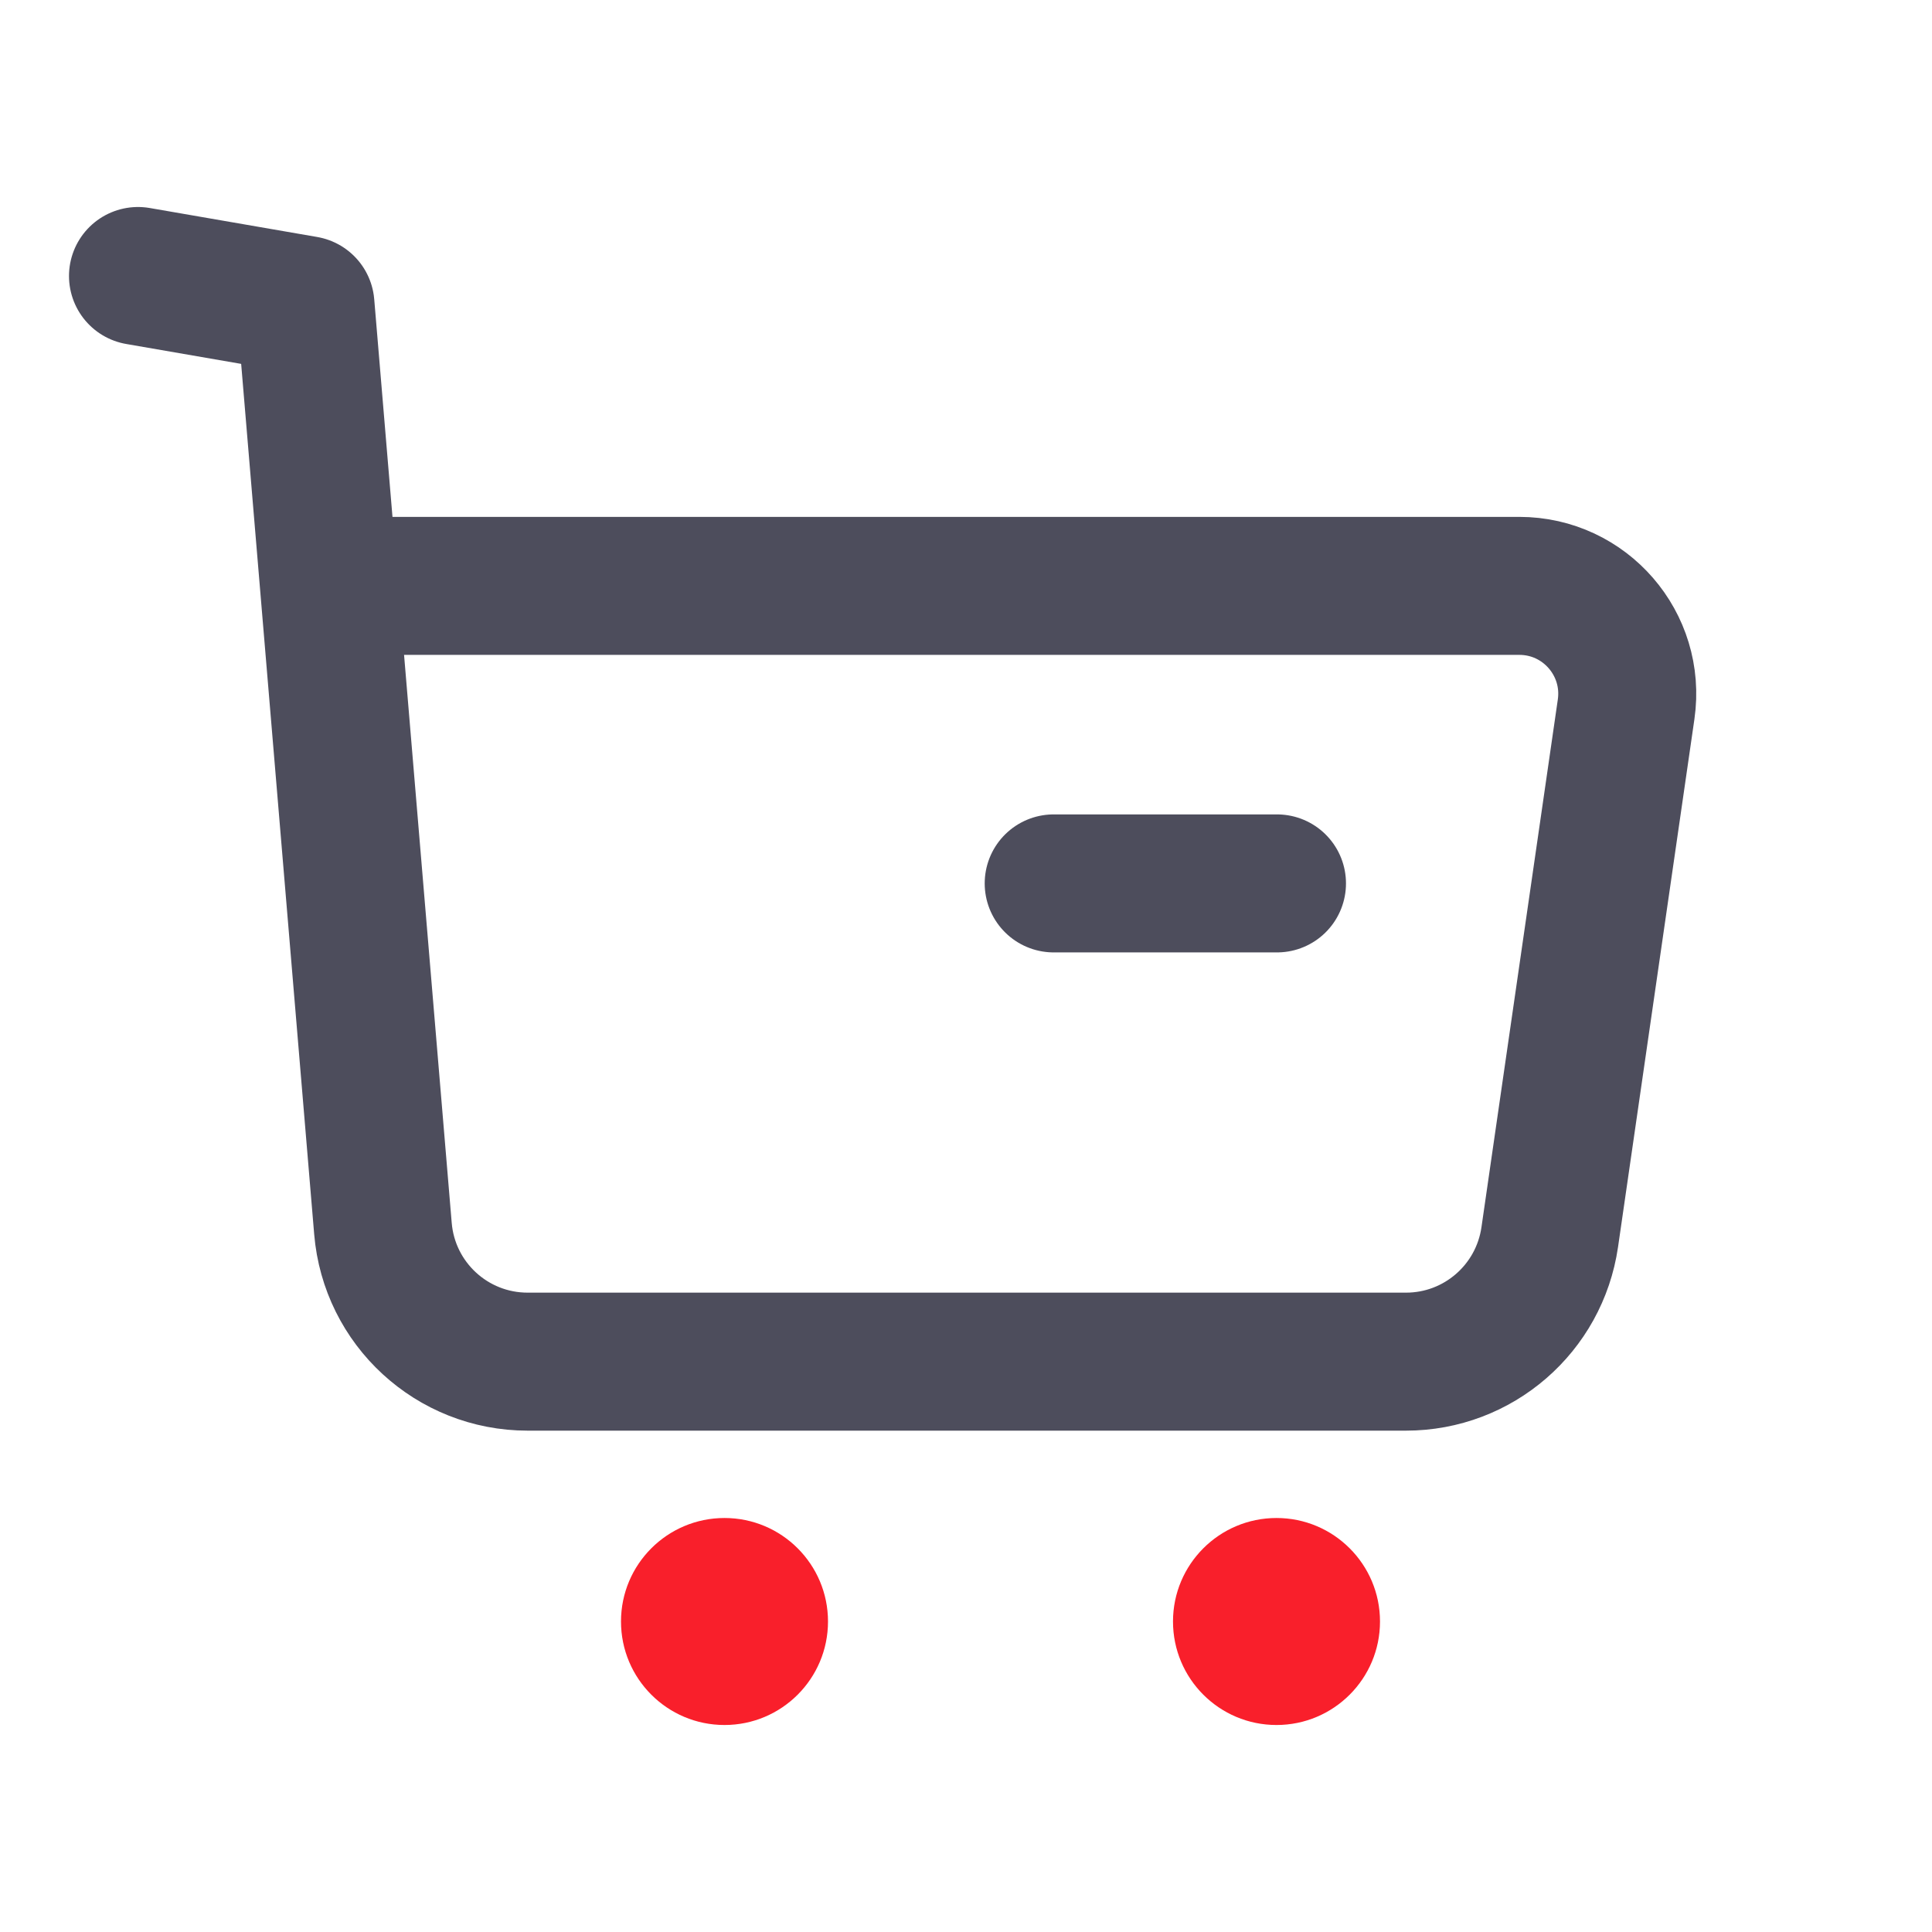
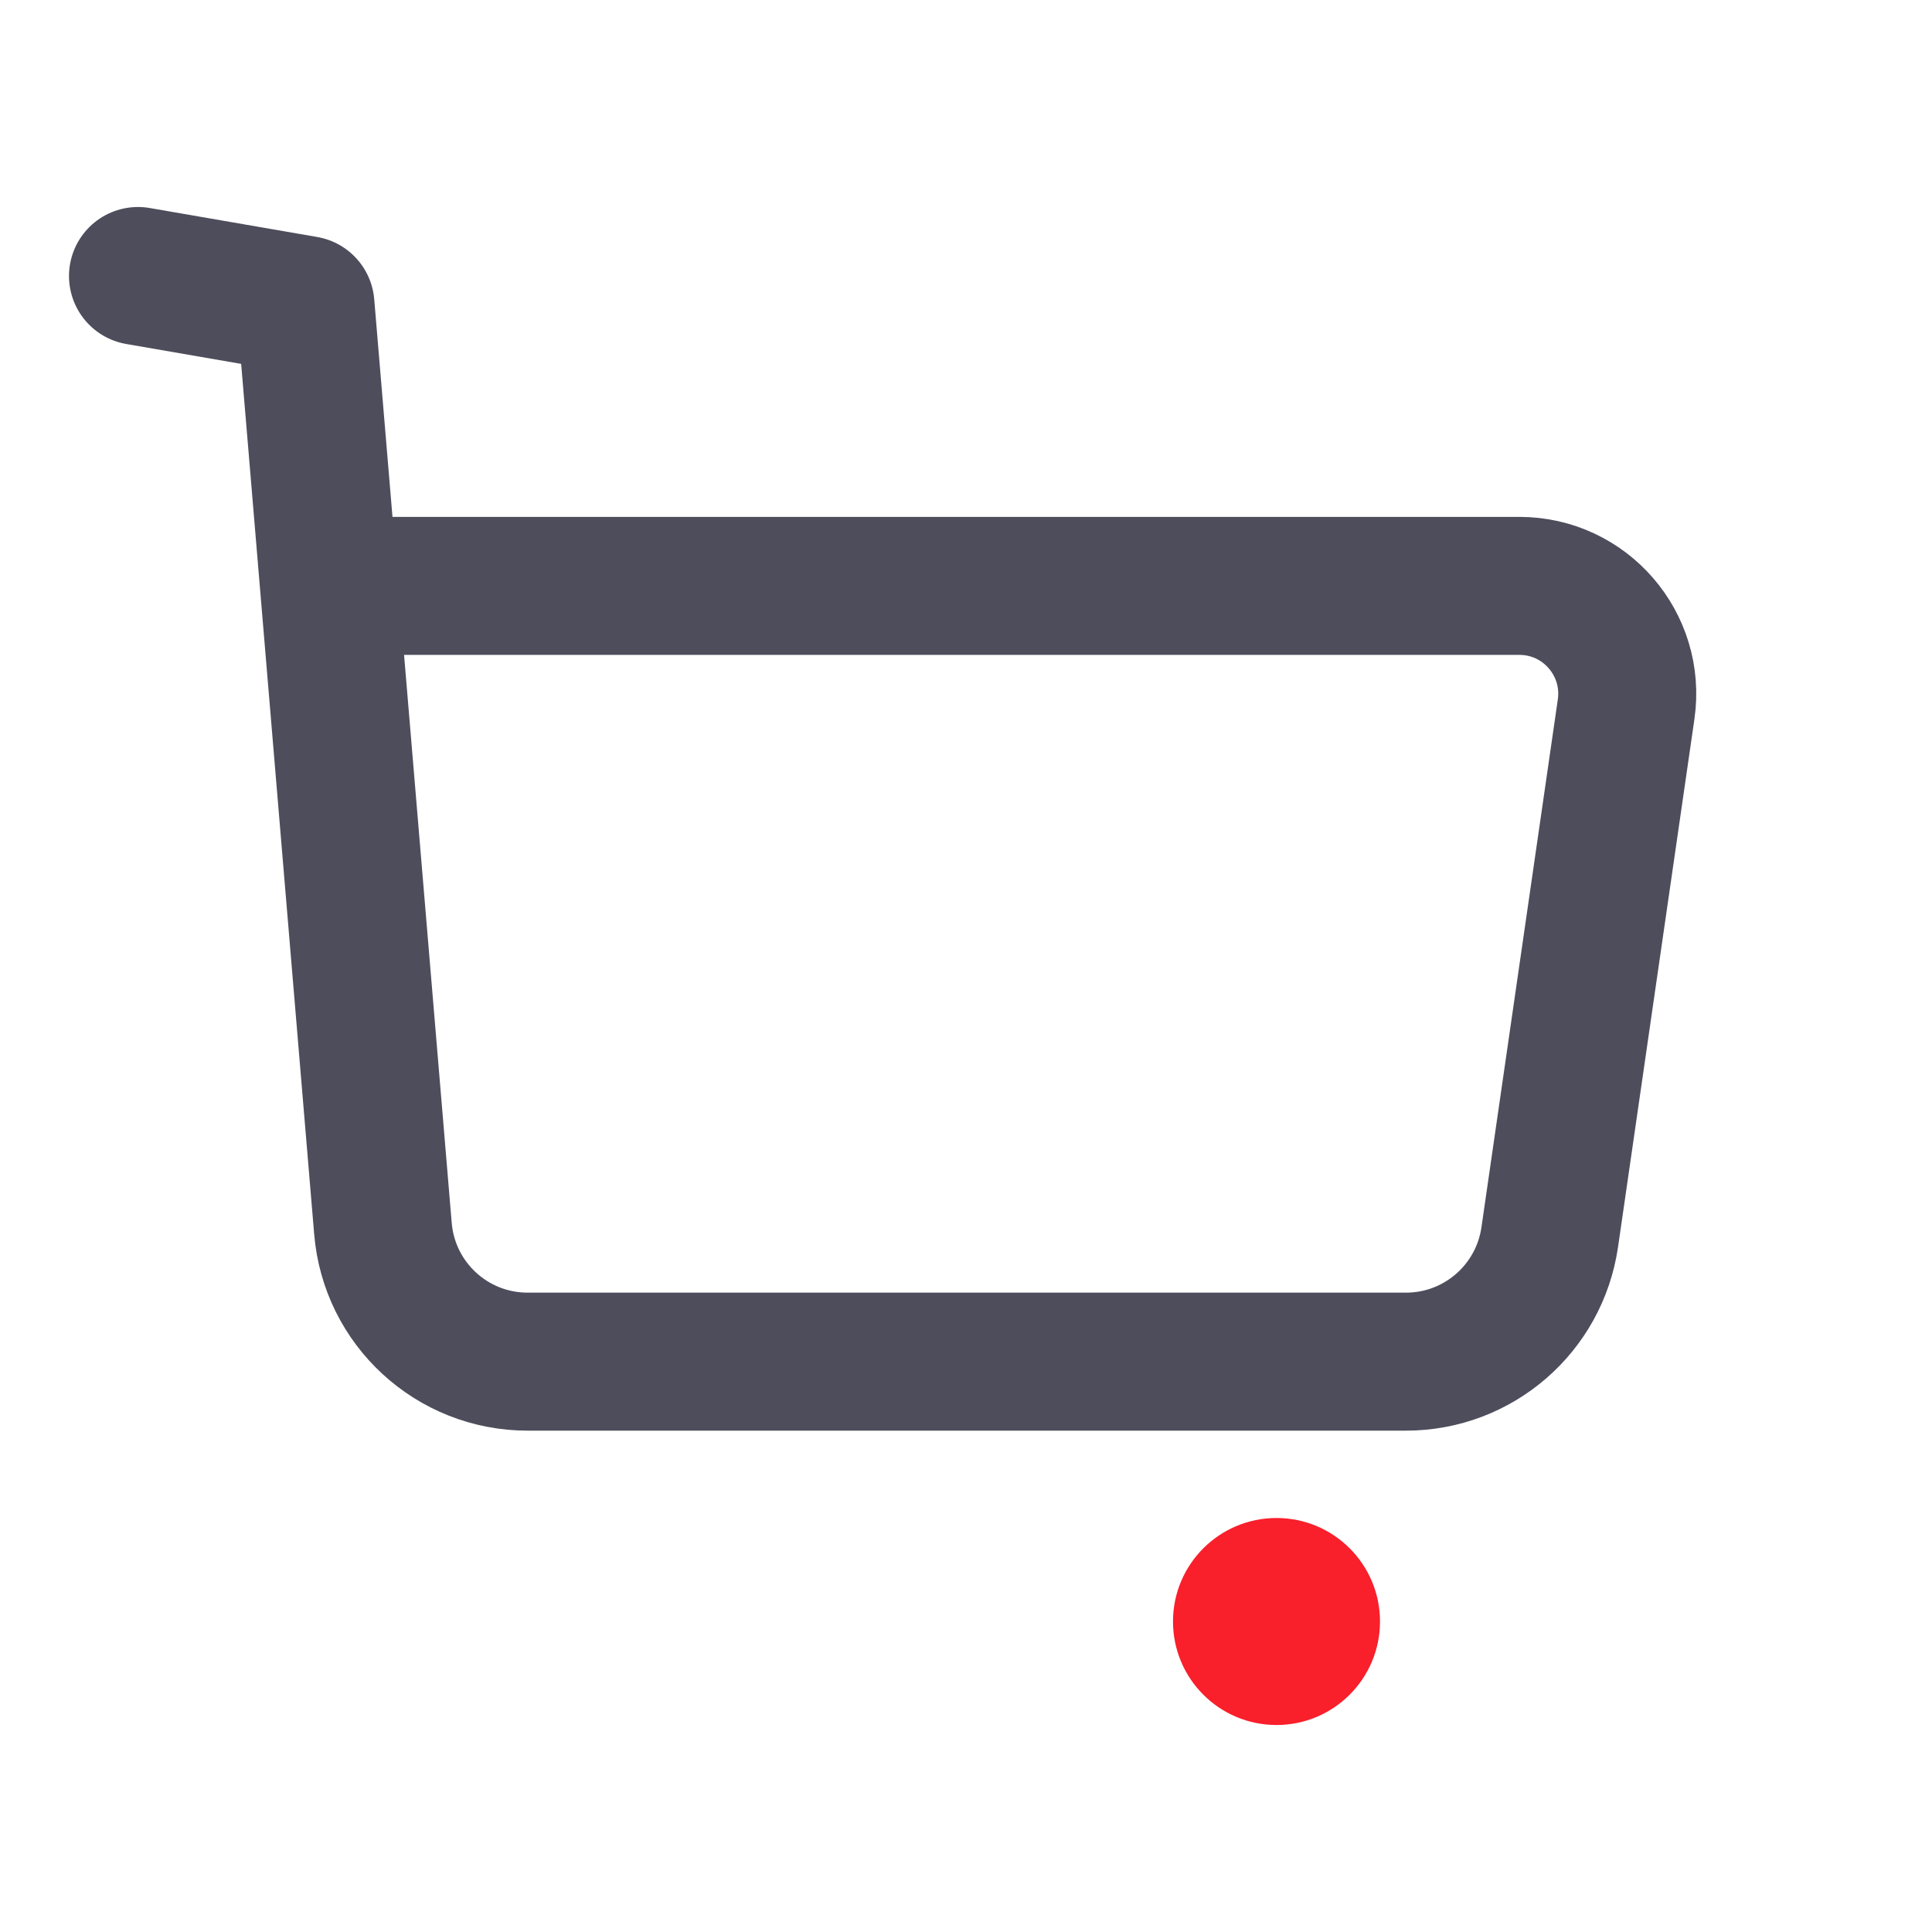
<svg xmlns="http://www.w3.org/2000/svg" width="28" height="28" viewBox="0 0 28 28" fill="none">
-   <circle cx="10.5" cy="23.5" r="1.5" fill="#F91F2B" />
  <circle cx="18.5" cy="23.5" r="1.5" fill="#F91F2B" />
  <path d="M2 4L4.427 4.42L5.55 17.805C5.641 18.896 6.552 19.734 7.647 19.734H20.377C21.423 19.734 22.309 18.966 22.46 17.93L23.567 10.279C23.703 9.335 22.972 8.491 22.019 8.491H4.816" stroke="#4D4D5C" stroke-width="2" stroke-linecap="round" stroke-linejoin="round" />
-   <path d="M15.271 12.803H18.507" stroke="#4D4D5C" stroke-width="2" stroke-linecap="round" stroke-linejoin="round" />
</svg>